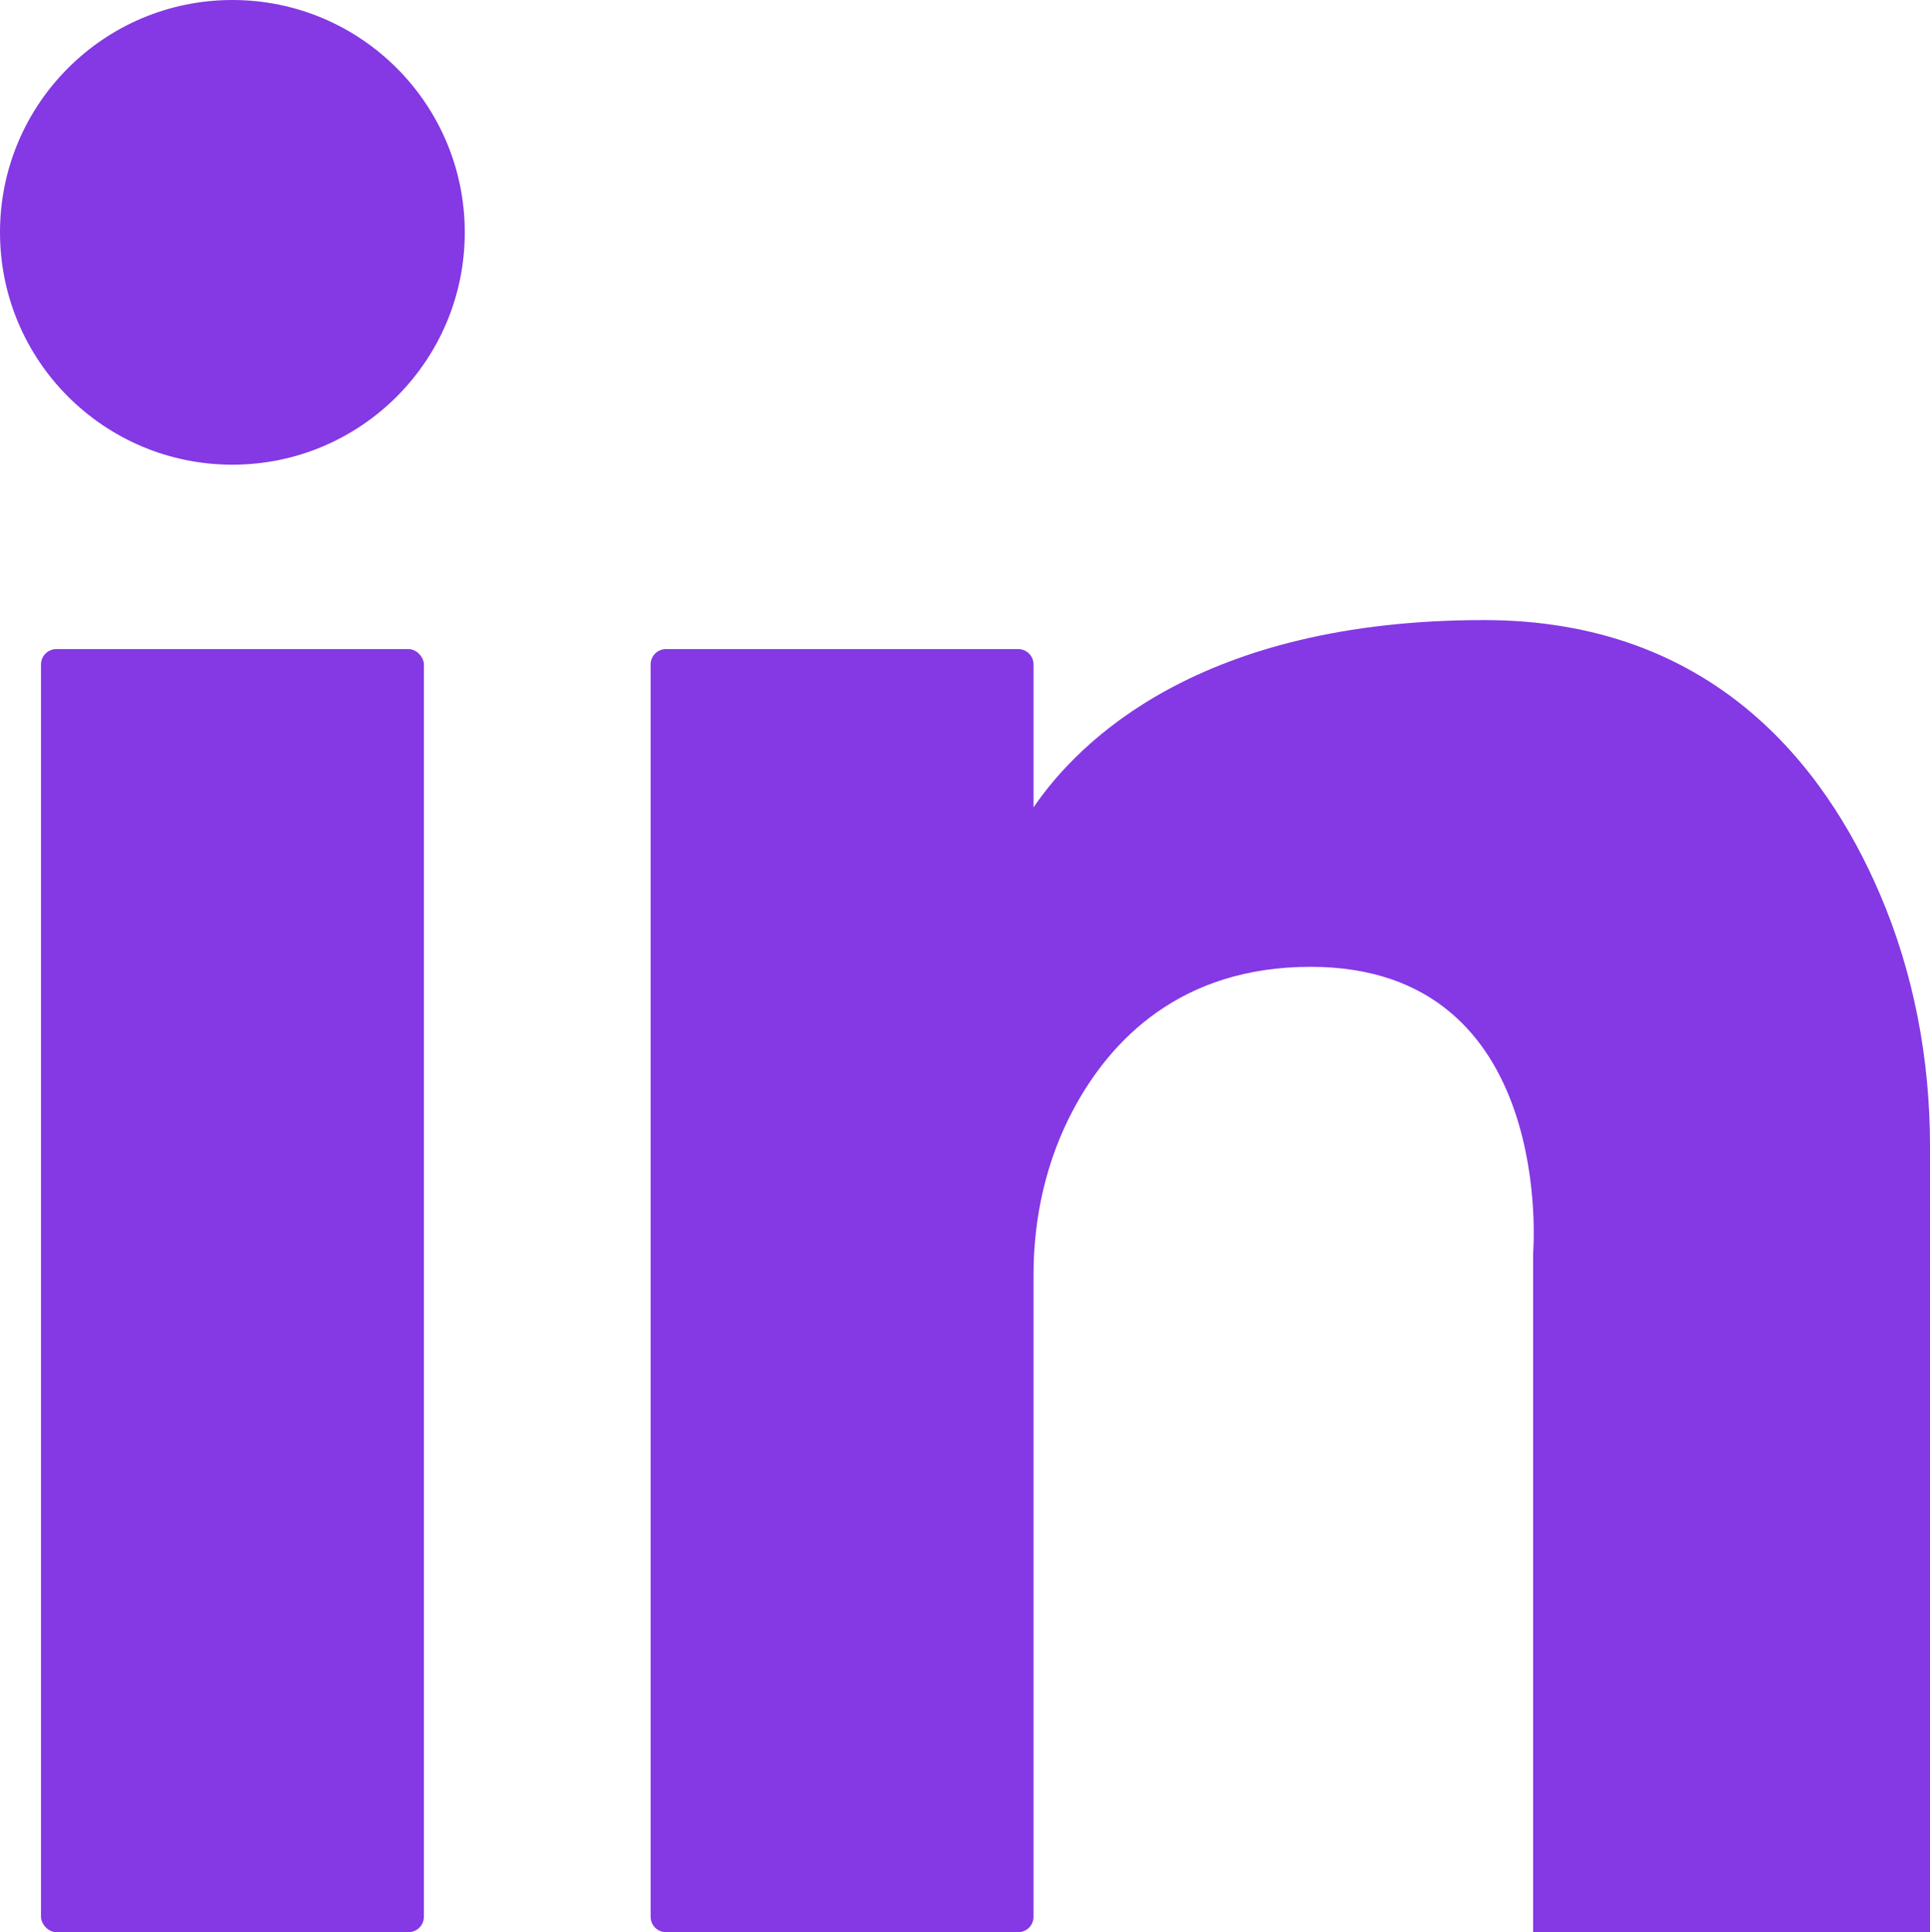
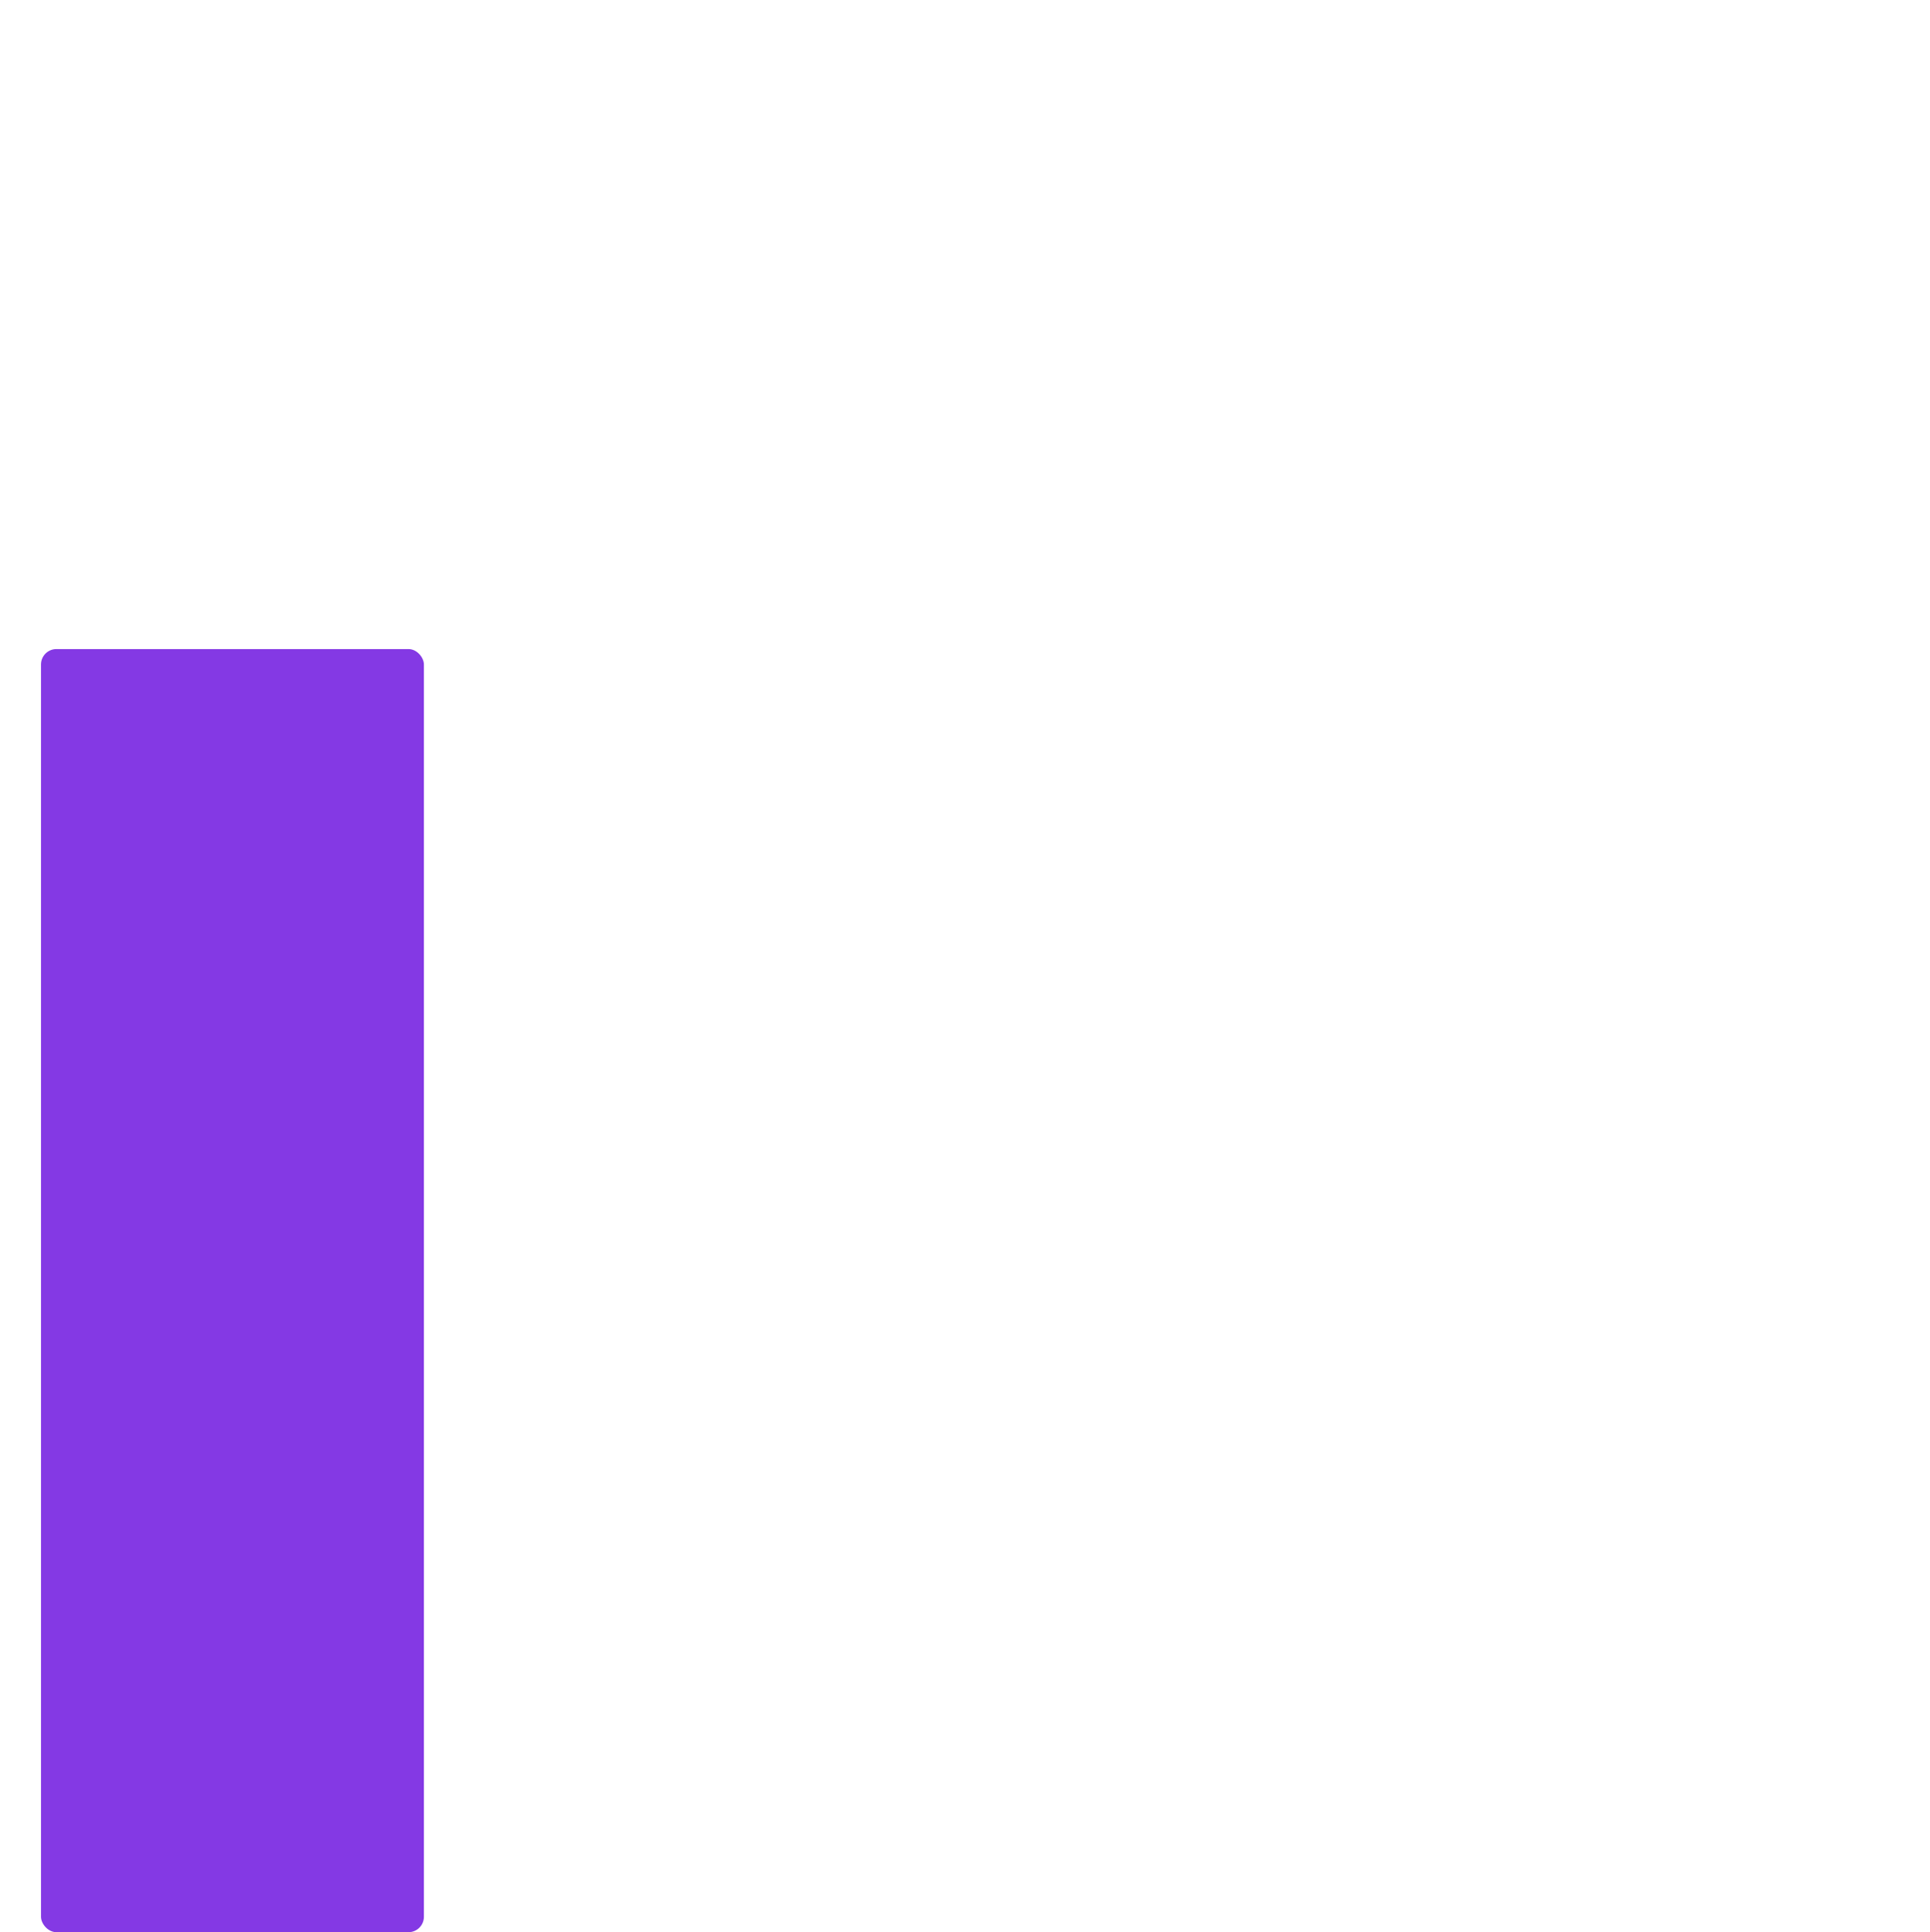
<svg xmlns="http://www.w3.org/2000/svg" id="Layer_2" viewBox="0 0 146.42 146.6">
  <defs>
    <style>.cls-1{fill:#8439e4}</style>
  </defs>
  <g id="Layer_1-2">
    <rect width="29.05" height="97.36" x="3.11" y="49.25" class="cls-1" rx="1.17" ry="1.17" />
-     <circle cx="17.63" cy="17.63" r="17.63" class="cls-1" />
-     <path d="M142.59 67.77c-4.16-9.68-12.7-20.72-30.01-20.72-21.51 0-30.72 9.15-34.17 14.21V50.42c0-.65-.52-1.17-1.17-1.17H50.53c-.65 0-1.17.52-1.17 1.17v95.02c0 .65.52 1.17 1.17 1.17h26.71c.65 0 1.17-.52 1.17-1.17V96.72c0-4.36.97-8.7 3.03-12.55 2.81-5.25 8.12-10.81 17.99-10.81 18.71 0 16.88 21.75 16.88 21.75v51.49h30.11V86.94c0-6.58-1.23-13.13-3.83-19.17Z" class="cls-1" />
  </g>
</svg>